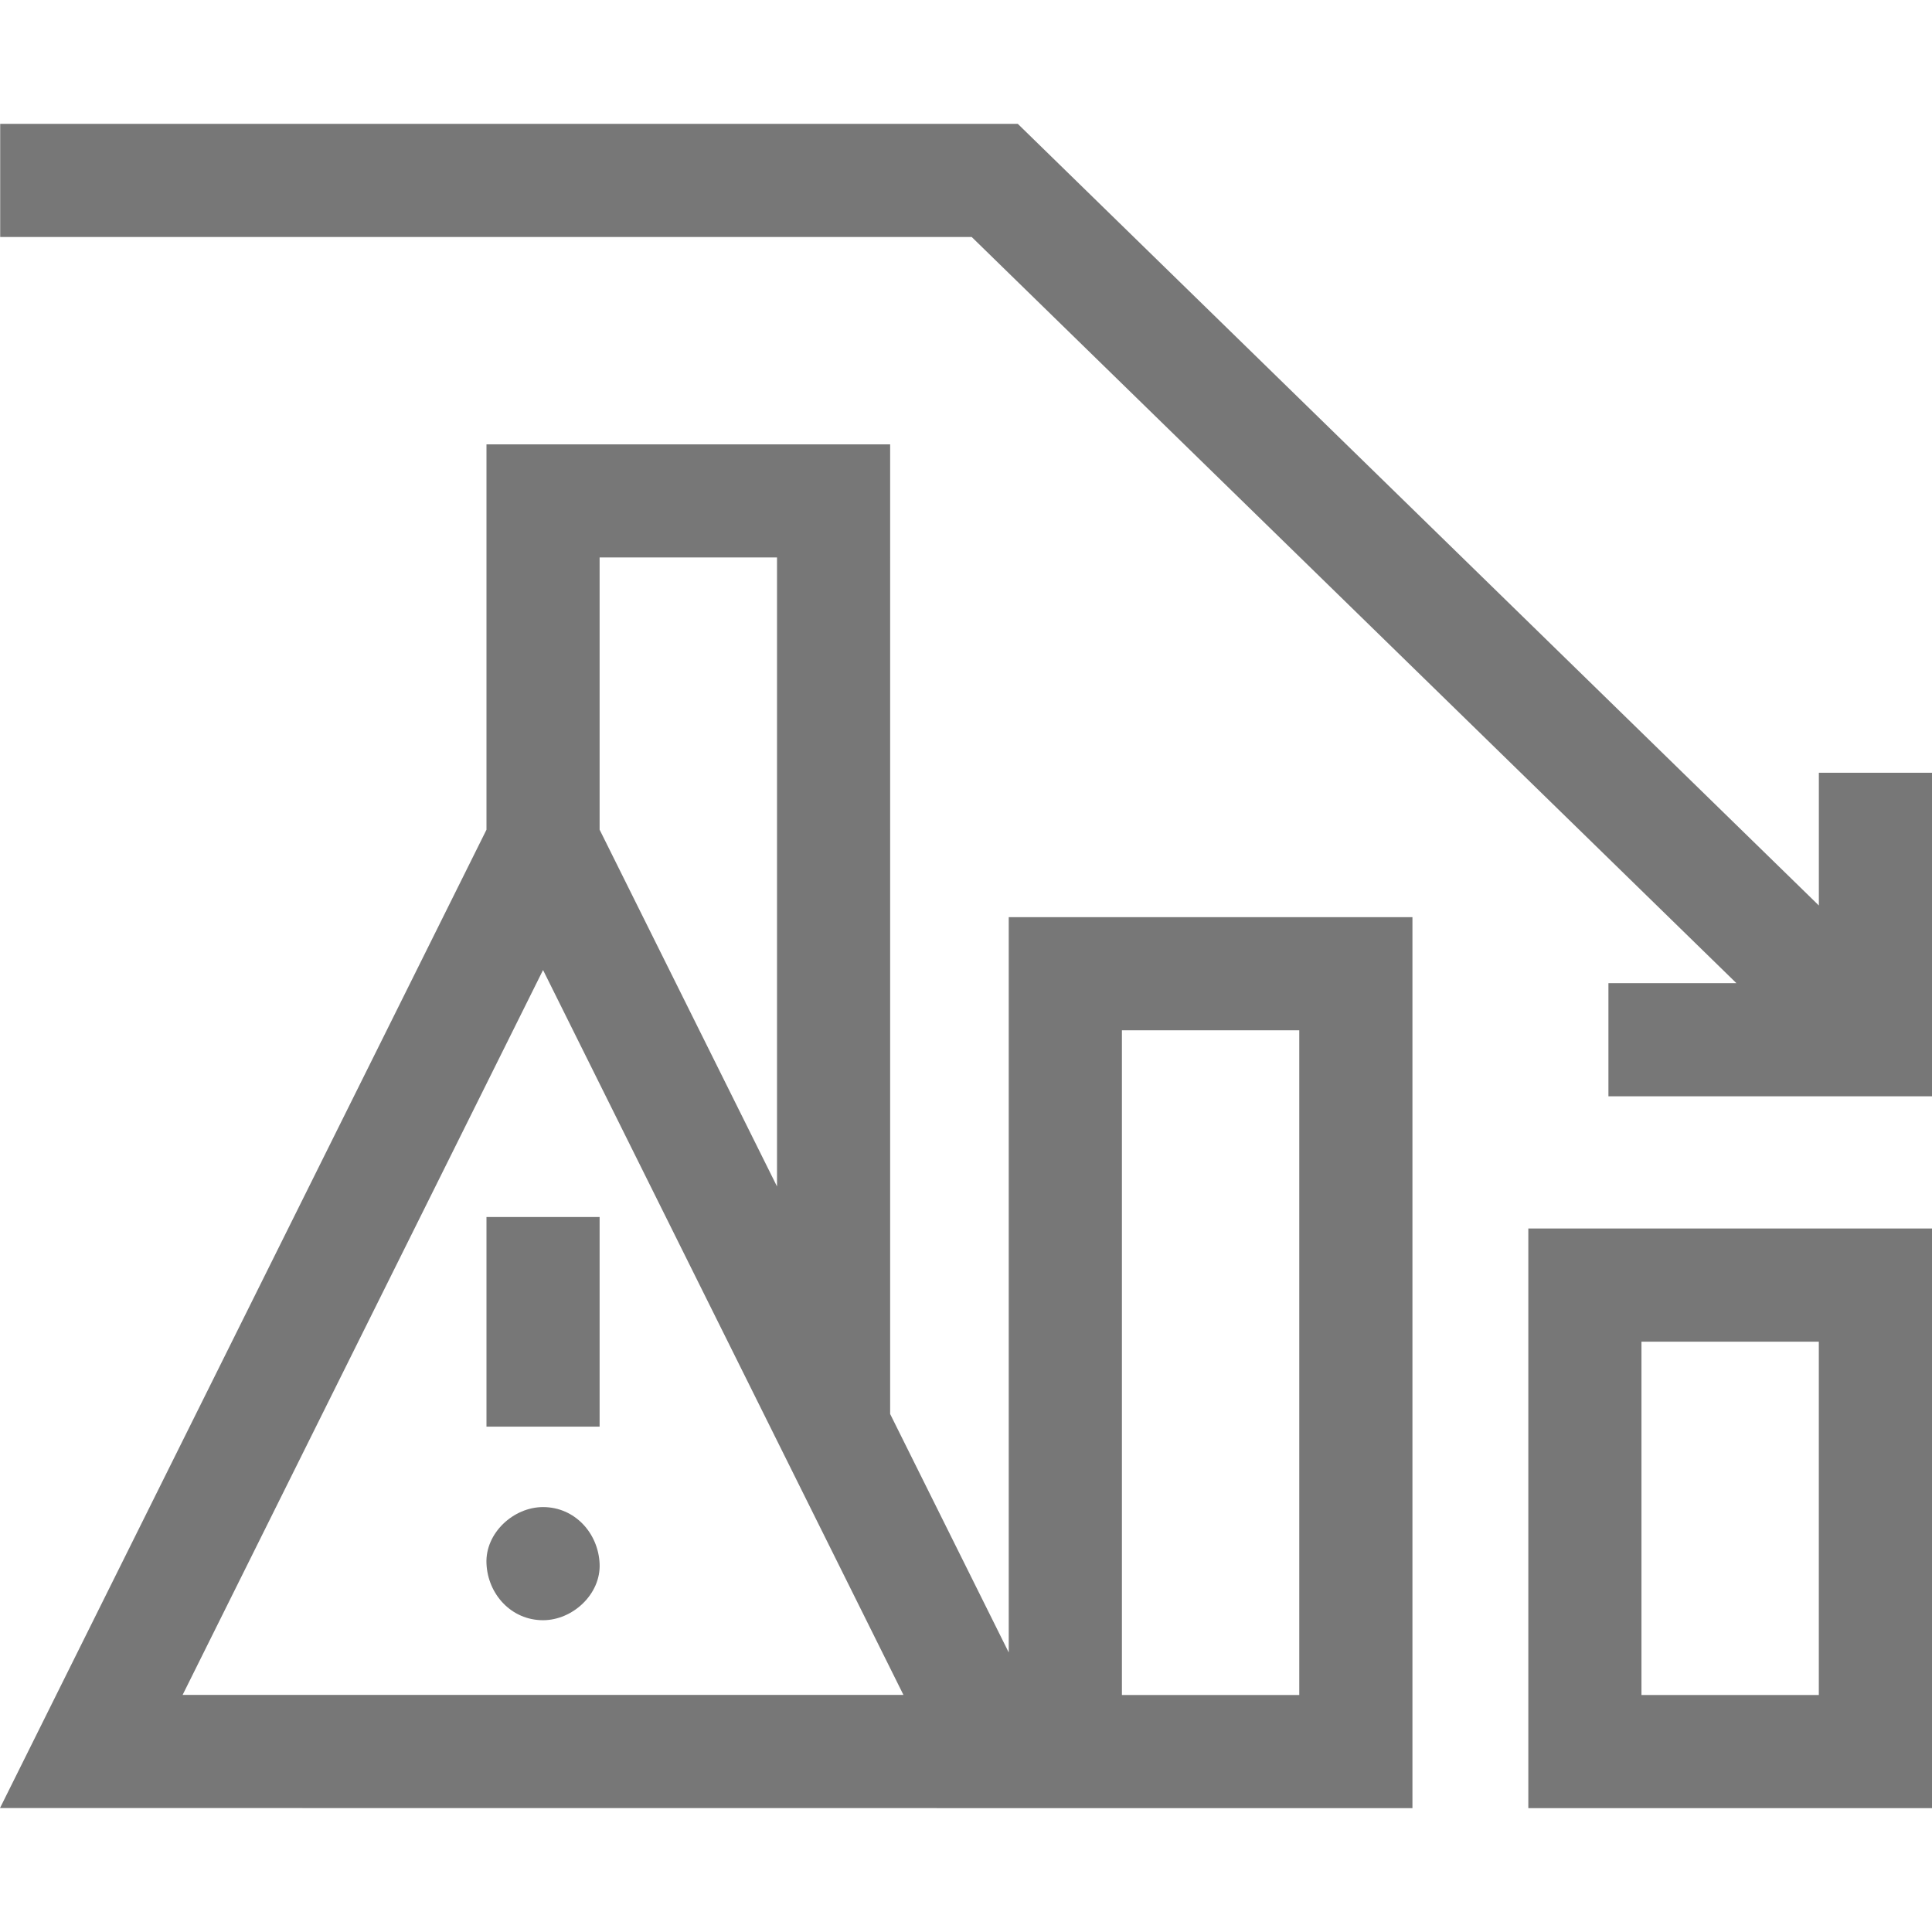
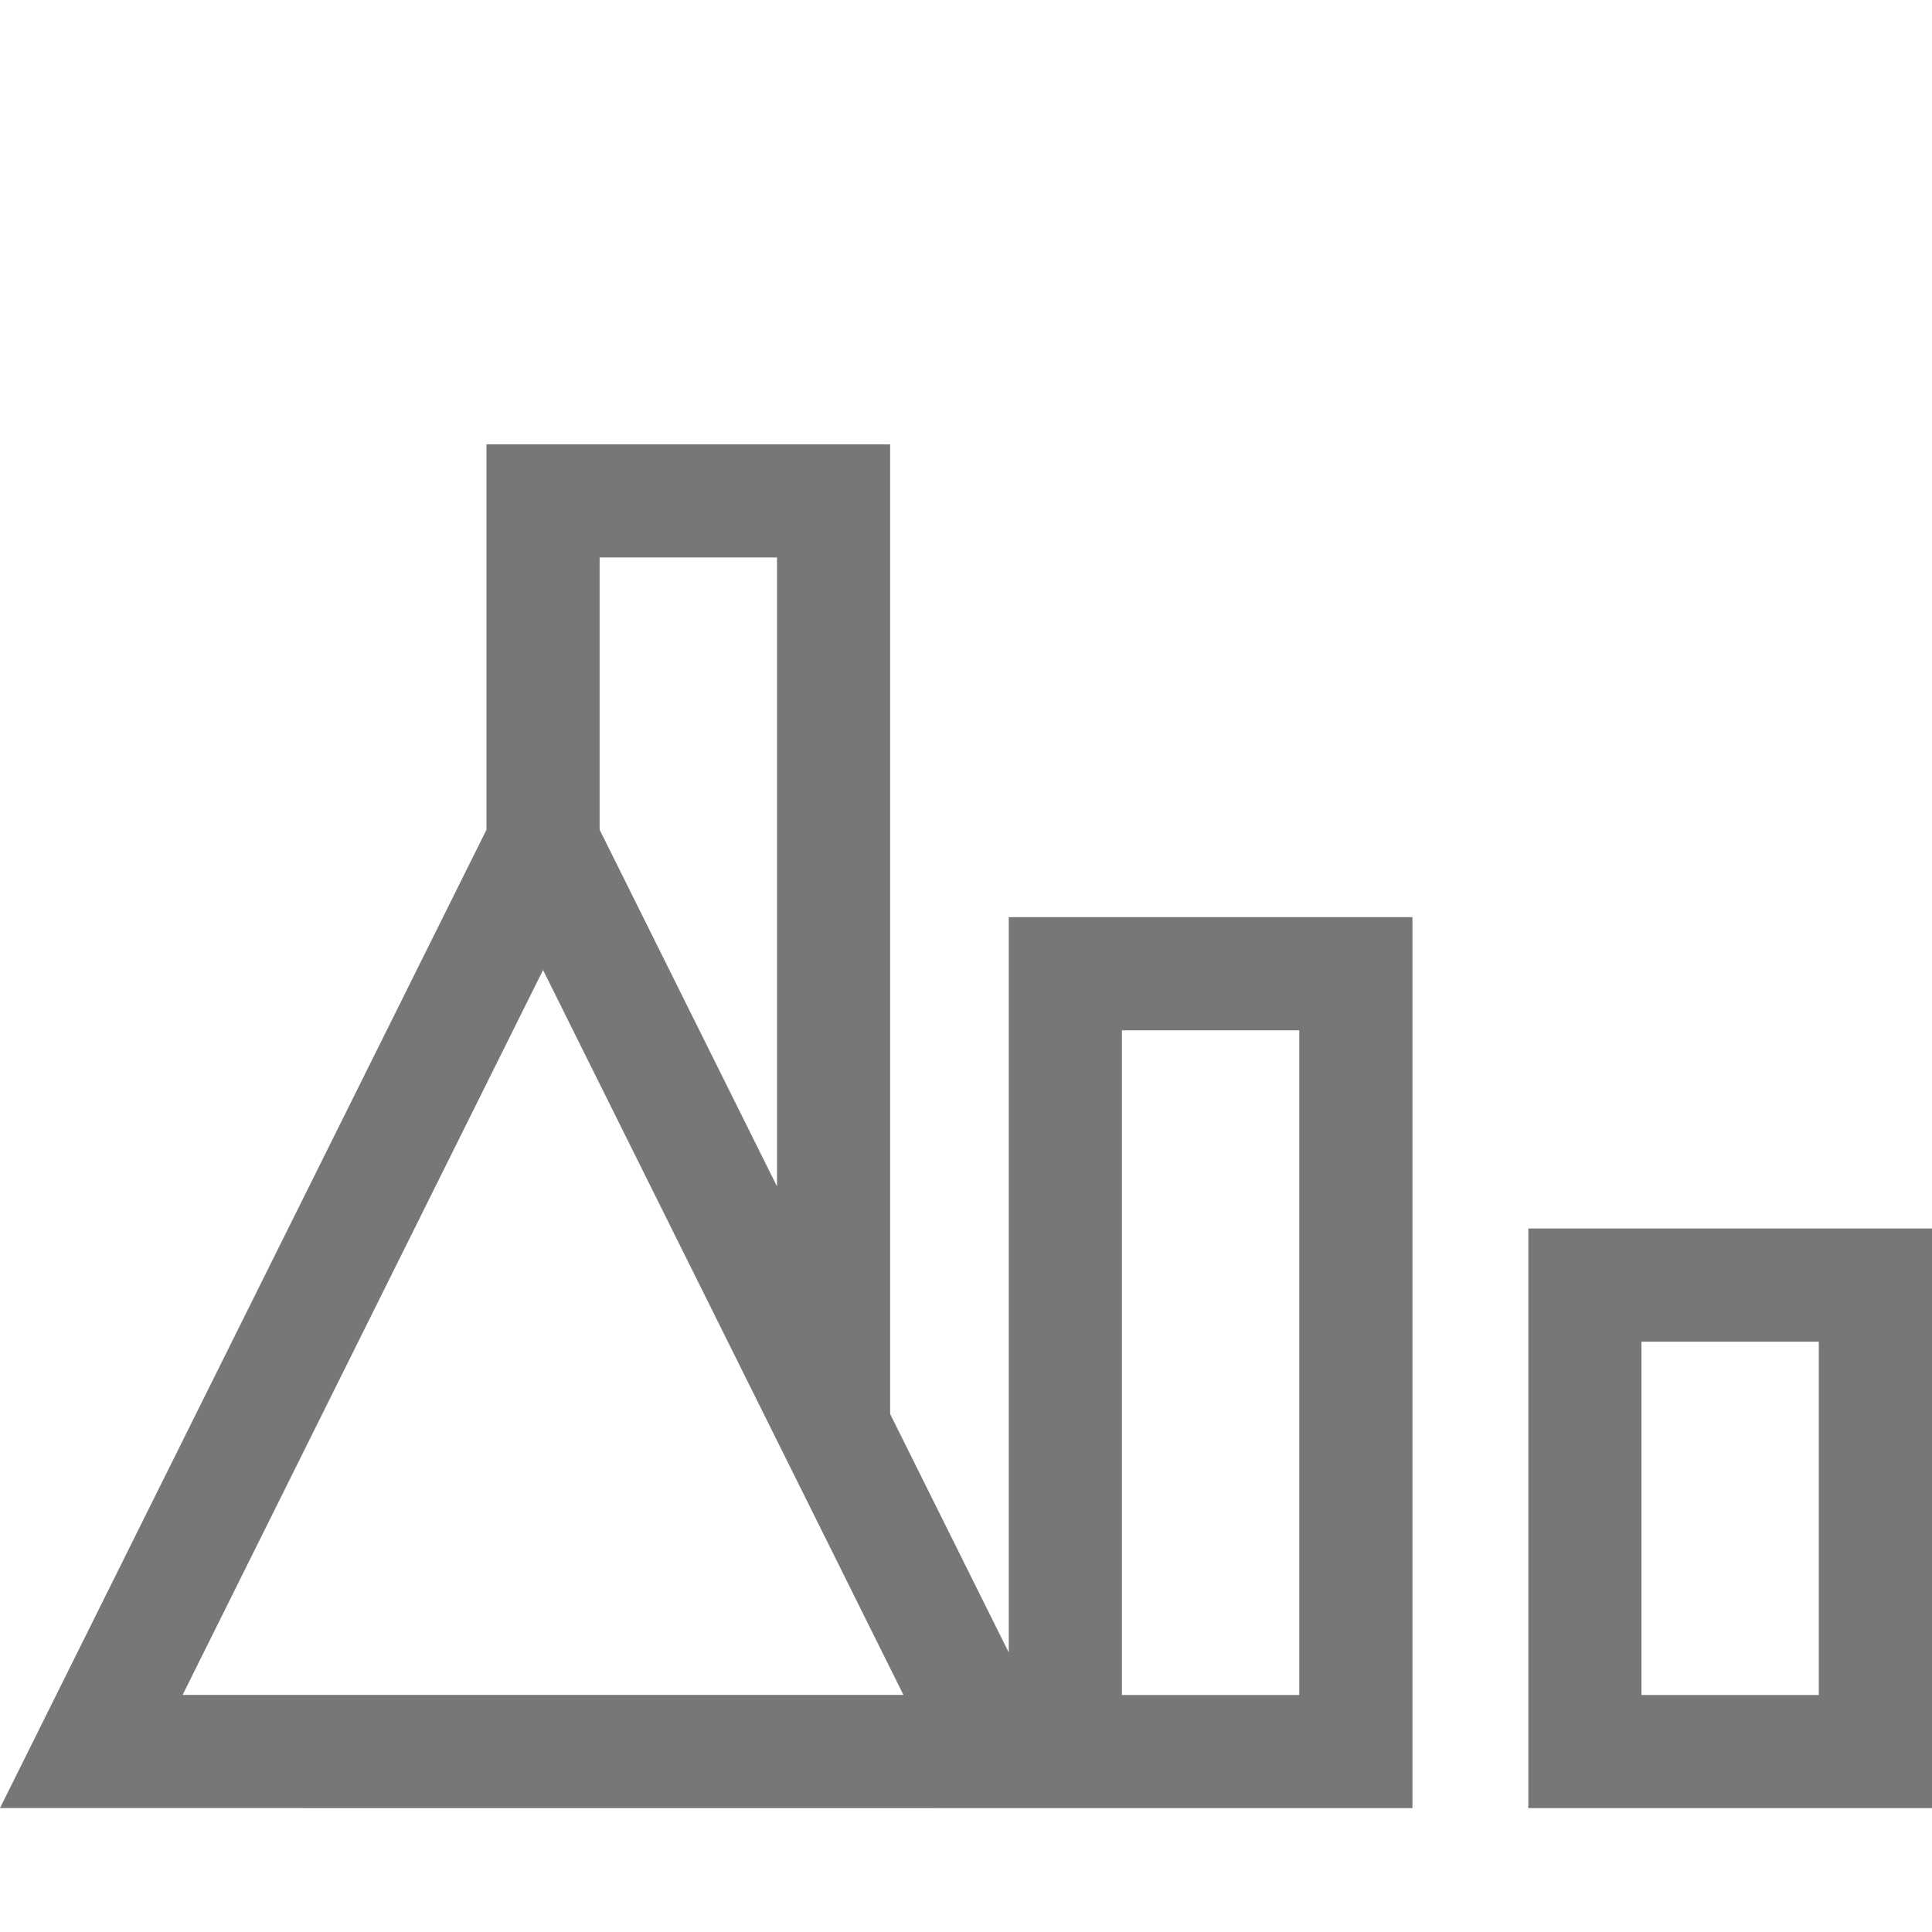
<svg xmlns="http://www.w3.org/2000/svg" width="50" height="50" viewBox="0 0 50 50" fill="none">
  <path d="M39.553 46.795H50V31.793H39.553v15.002zm2.928-12.073h4.59v9.145h-4.59v-9.145zm-16.374 8.046l-3.07-6.174V11.5H12.59v9.973L0 46.792l36.554.003V23.736H26.106v19.032zm-5.998-28.34v16.277l-4.591-9.233v-7.045h4.59zM4.726 43.864l9.328-18.76 9.327 18.76H4.726zm24.309-17.2h4.59v17.203h-4.59V26.664z" fill="#777" />
-   <path d="M12.59 31.496h2.928v5.425H12.59v-5.425zm1.464 7.507c-.766 0-1.5.673-1.464 1.464.035.793.643 1.464 1.464 1.464.765 0 1.5-.674 1.464-1.464-.036-.793-.644-1.464-1.464-1.464zm33.018-19.005v3.436L26.34 3.205H.005v2.929h25.143l19.79 19.31h-3.312v2.928H50v-8.374h-2.928z" fill="#777" />
</svg>